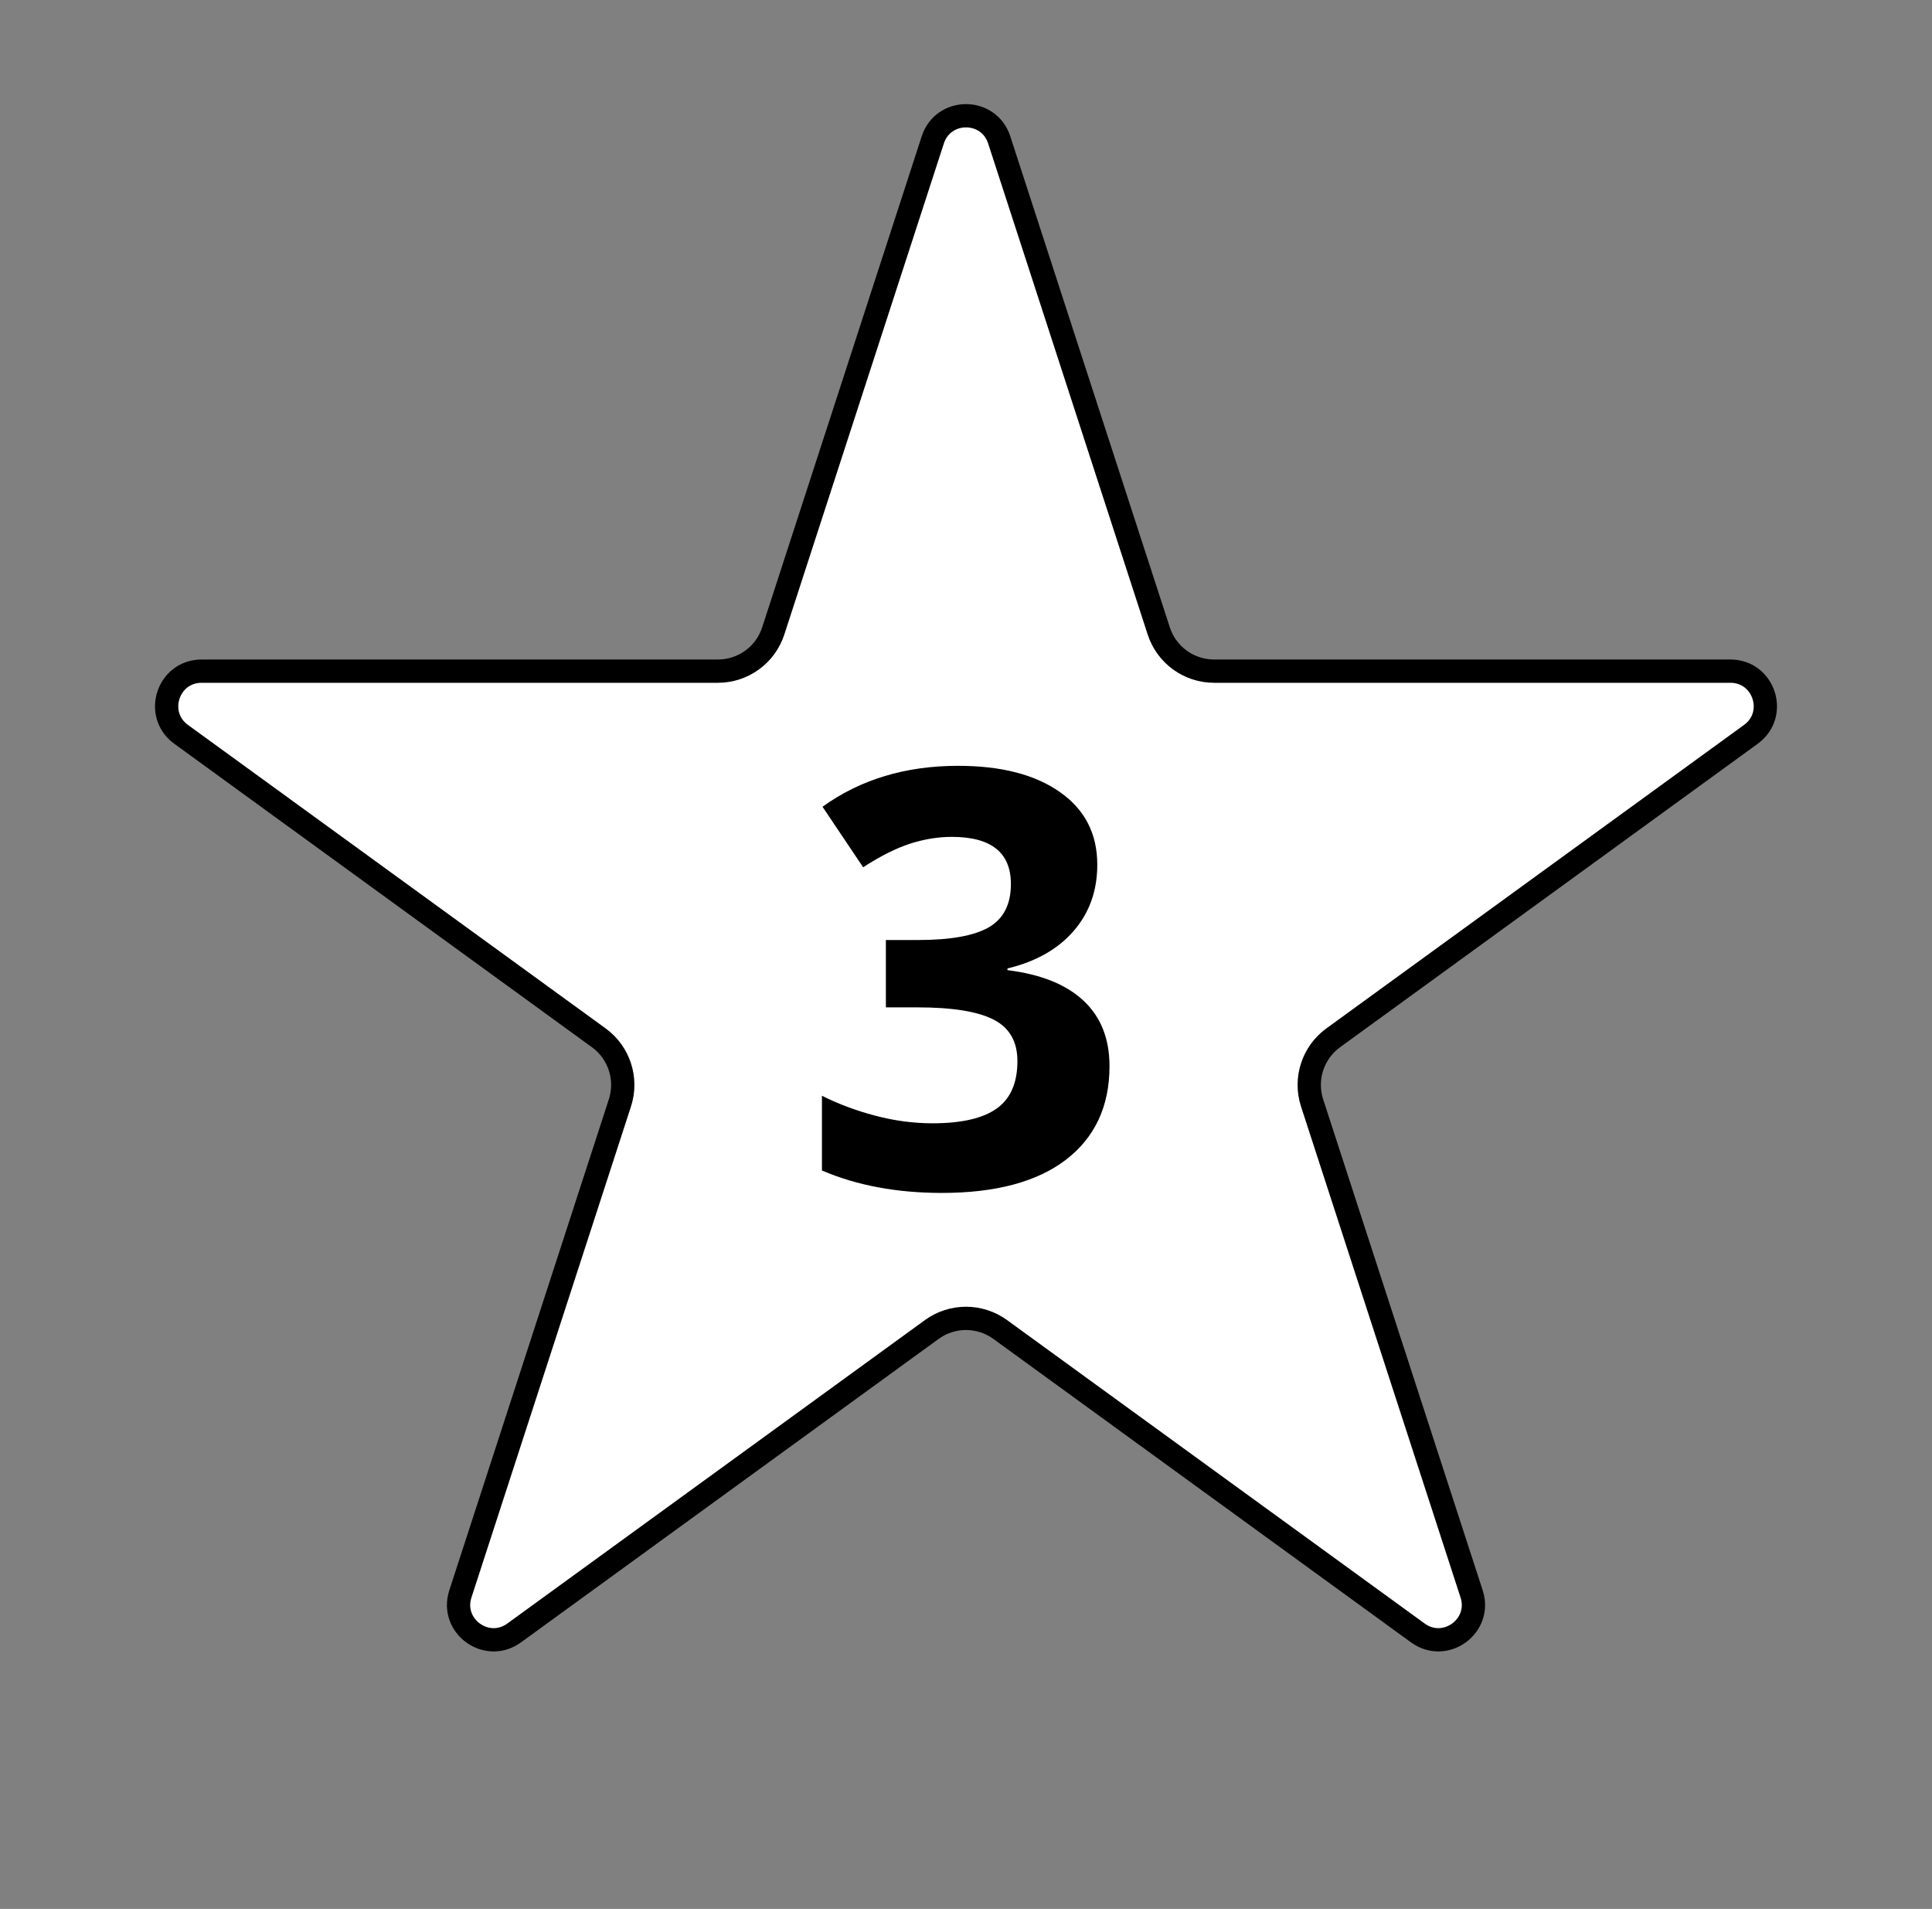
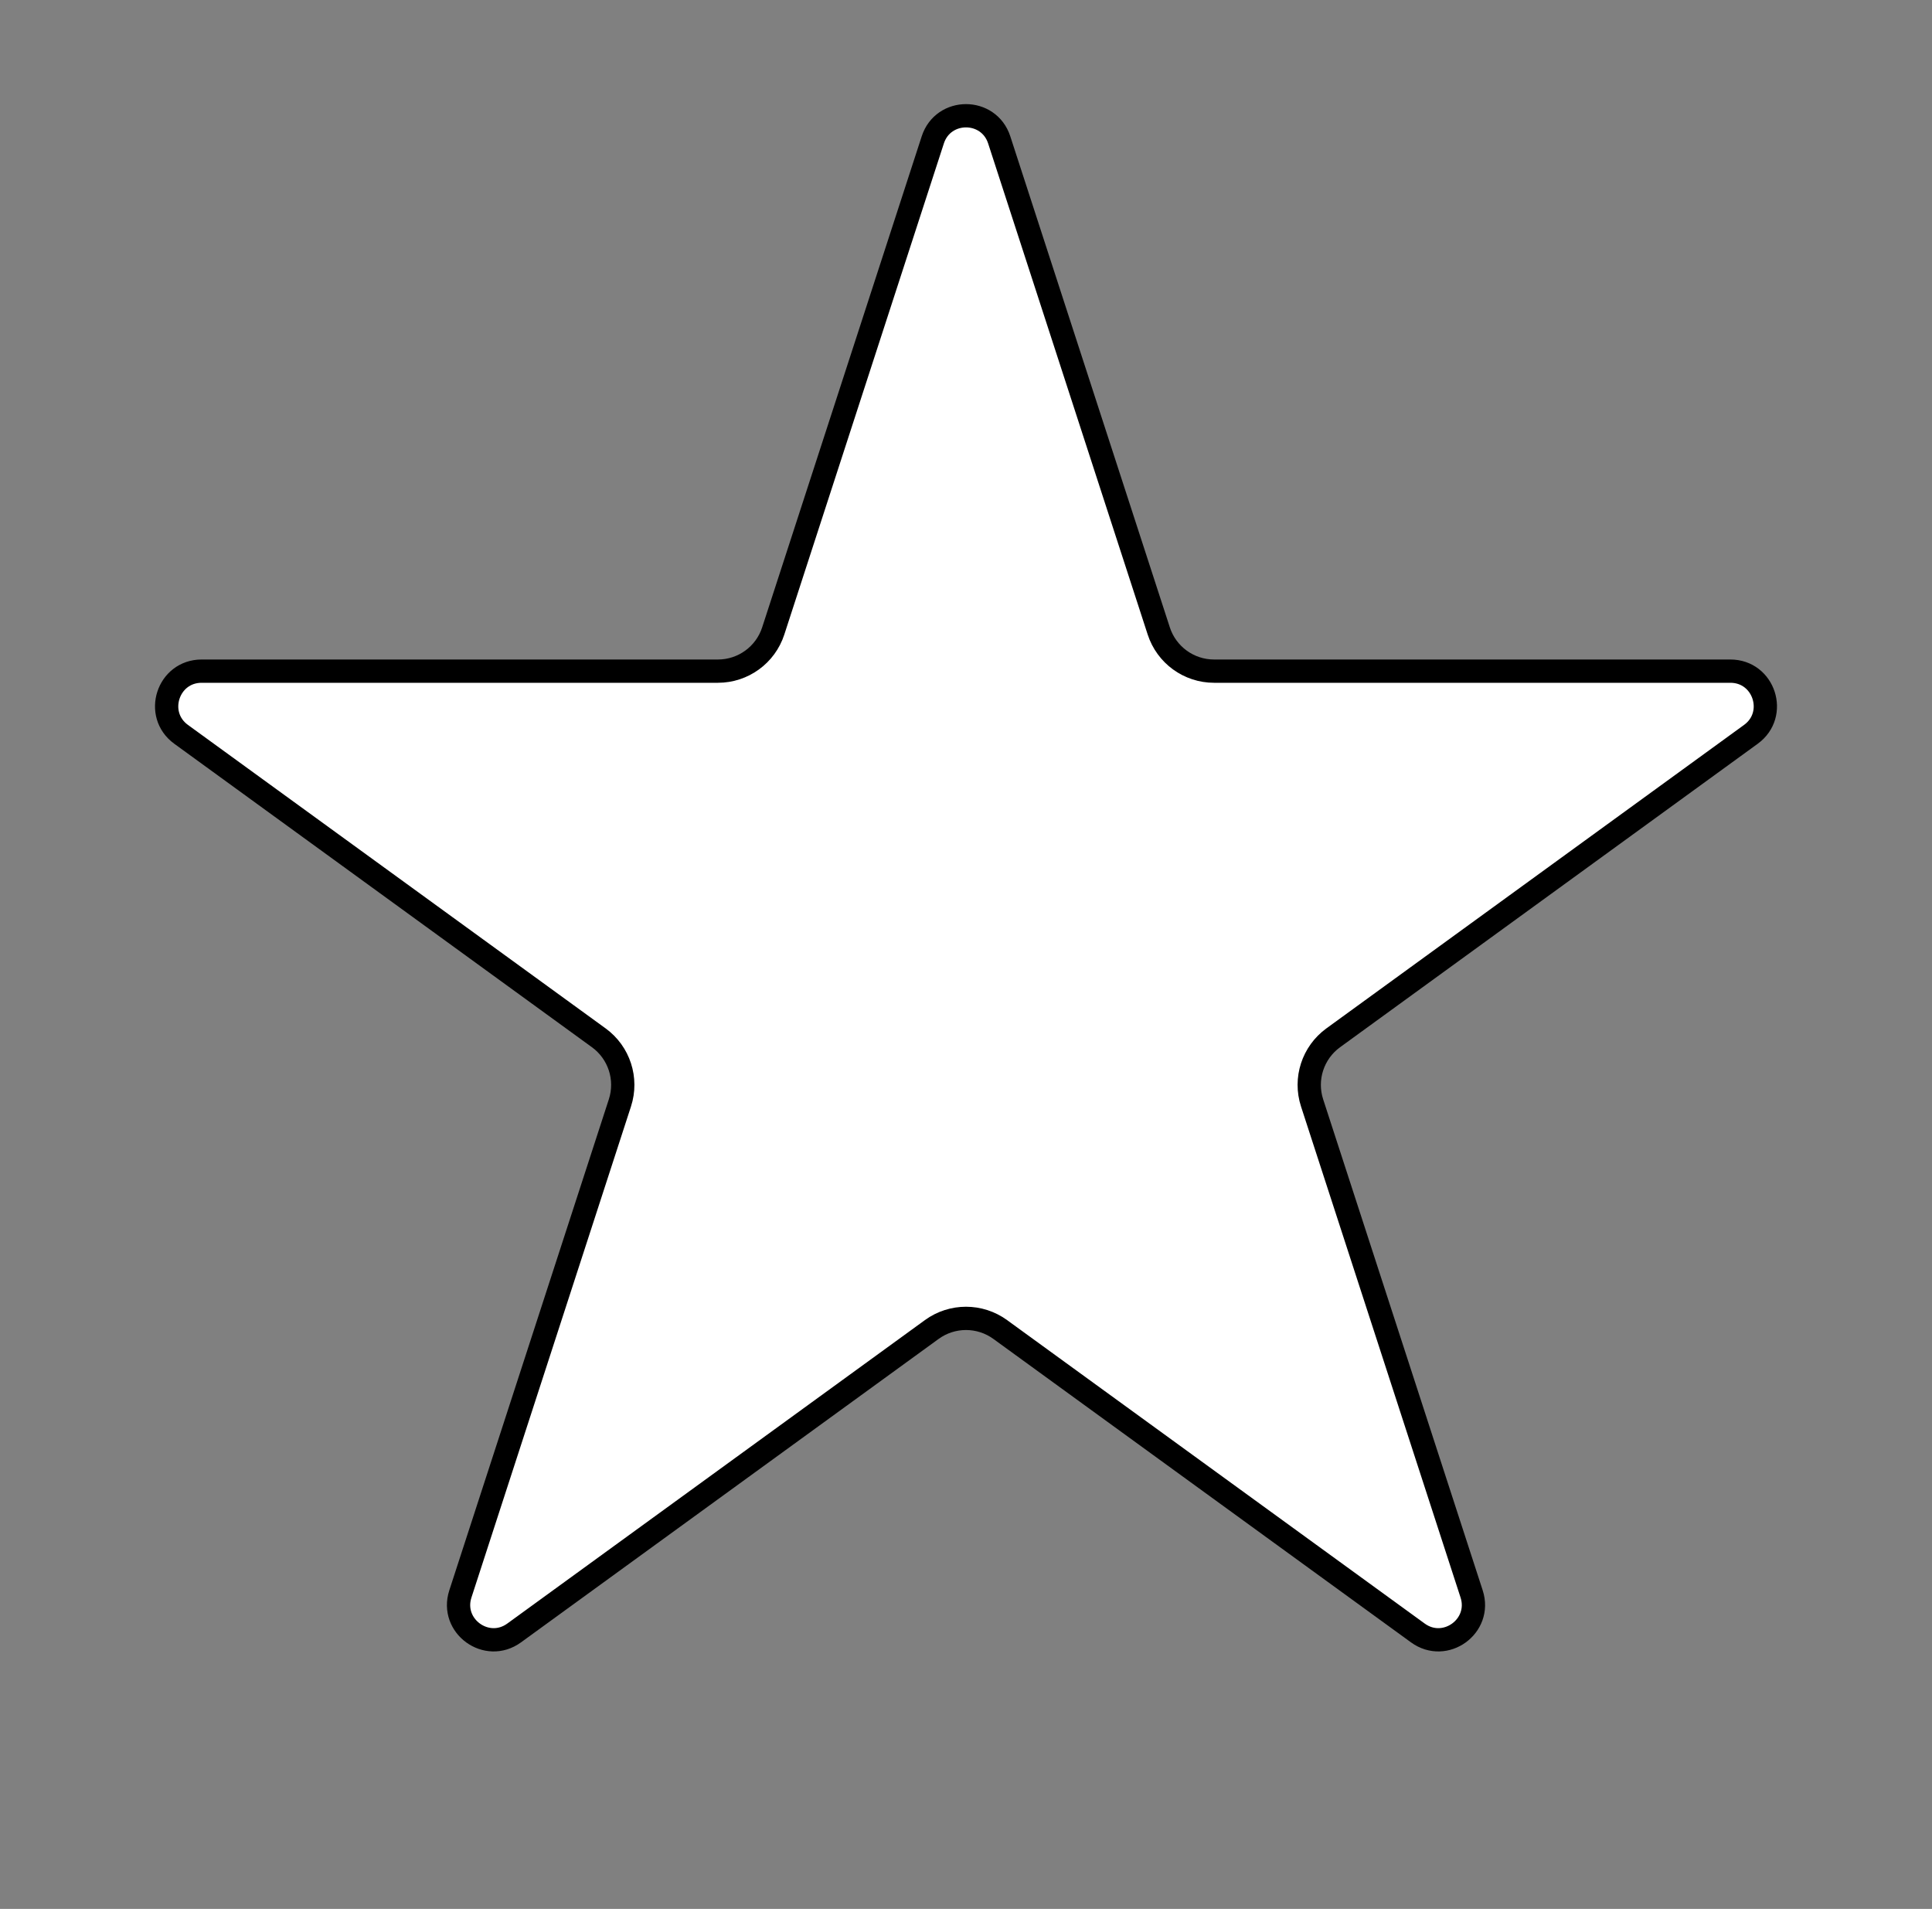
<svg xmlns="http://www.w3.org/2000/svg" width="83" height="82" viewBox="0 0 83 82" fill="none">
  <rect x="0" y="0" width="83" height="82" fill="#808080" stroke="none" />
  <path d="M42.927 6.009L49.781 27.103C50.115 28.133 51.075 28.83 52.158 28.83H74.338C75.791 28.83 76.395 30.69 75.22 31.544L57.276 44.581C56.4 45.217 56.033 46.346 56.368 47.376L63.222 68.47C63.671 69.852 62.089 71.001 60.913 70.147L42.969 57.11C42.093 56.474 40.907 56.474 40.031 57.11L22.087 70.147C20.911 71.001 19.329 69.852 19.778 68.47L26.632 47.376C26.967 46.346 26.6 45.217 25.724 44.581L7.78 31.544C6.605 30.69 7.209 28.83 8.662 28.83H30.842C31.925 28.83 32.885 28.133 33.219 27.103L40.073 6.009C40.522 4.627 42.478 4.627 42.927 6.009Z" fill="white" stroke="black" />
-   <path d="M47.14 37.145C47.14 38.26 46.802 39.208 46.127 39.989C45.451 40.77 44.503 41.308 43.282 41.601V41.674C44.723 41.853 45.813 42.292 46.554 42.992C47.294 43.684 47.665 44.62 47.665 45.8C47.665 47.517 47.042 48.856 45.797 49.816C44.552 50.768 42.774 51.244 40.462 51.244C38.526 51.244 36.809 50.923 35.311 50.28V47.069C36.003 47.419 36.764 47.704 37.594 47.924C38.424 48.144 39.246 48.253 40.06 48.253C41.305 48.253 42.224 48.042 42.818 47.619C43.413 47.196 43.709 46.516 43.709 45.58C43.709 44.742 43.368 44.148 42.684 43.798C42.001 43.448 40.91 43.273 39.413 43.273H38.058V40.38H39.437C40.821 40.38 41.83 40.201 42.464 39.843C43.107 39.477 43.429 38.854 43.429 37.975C43.429 36.624 42.582 35.949 40.89 35.949C40.304 35.949 39.706 36.046 39.095 36.242C38.493 36.437 37.822 36.775 37.081 37.255L35.336 34.655C36.963 33.483 38.904 32.897 41.158 32.897C43.006 32.897 44.462 33.271 45.528 34.02C46.603 34.769 47.14 35.81 47.14 37.145Z" fill="black" />
</svg>